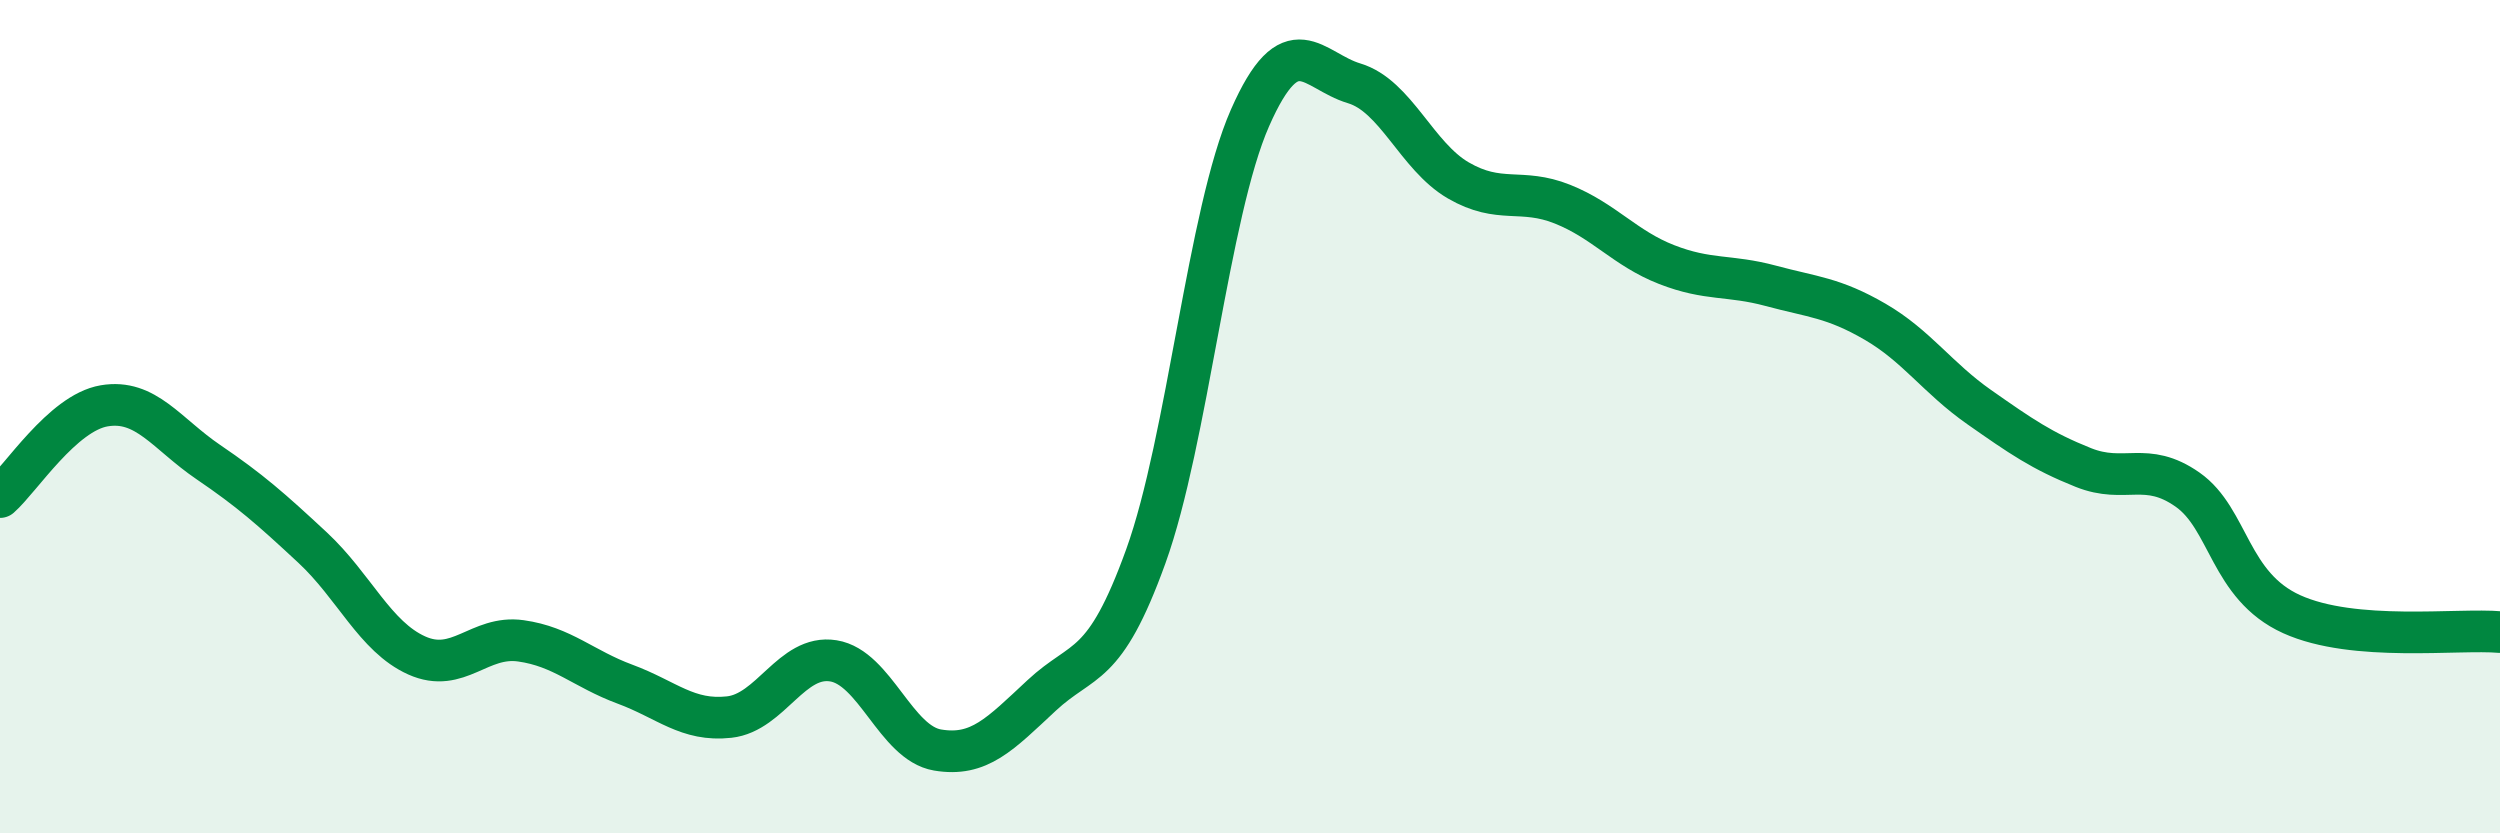
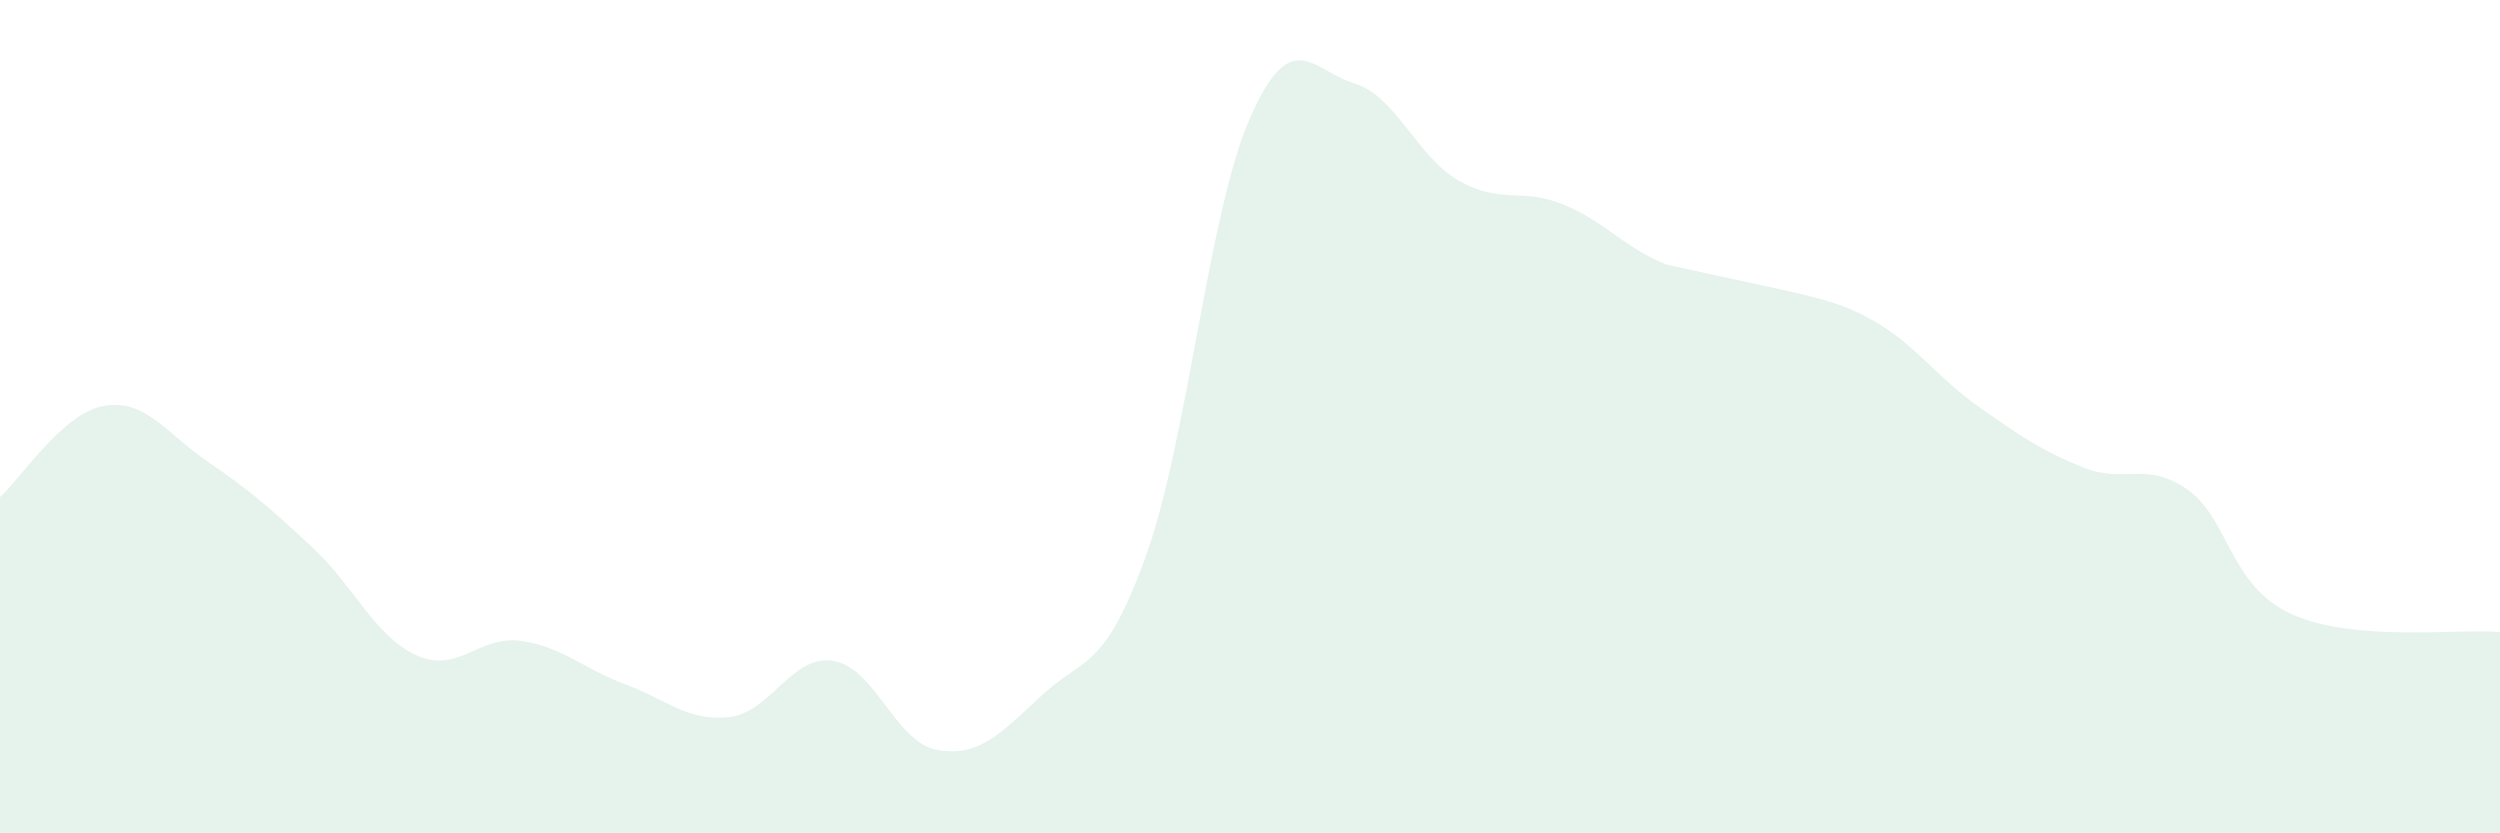
<svg xmlns="http://www.w3.org/2000/svg" width="60" height="20" viewBox="0 0 60 20">
-   <path d="M 0,11.93 C 0.5,11.49 1.5,9.91 2.5,9.74 C 3.5,9.57 4,10.41 5,11.09 C 6,11.77 6.5,12.21 7.5,13.14 C 8.5,14.07 9,15.28 10,15.73 C 11,16.18 11.5,15.24 12.5,15.38 C 13.5,15.52 14,16.05 15,16.42 C 16,16.79 16.5,17.32 17.5,17.21 C 18.5,17.1 19,15.7 20,15.86 C 21,16.02 21.5,17.83 22.5,18 C 23.5,18.17 24,17.62 25,16.69 C 26,15.76 26.5,16.12 27.5,13.35 C 28.5,10.58 29,5.1 30,2.83 C 31,0.56 31.5,1.7 32.5,2 C 33.5,2.3 34,3.75 35,4.33 C 36,4.91 36.5,4.5 37.5,4.9 C 38.5,5.3 39,5.96 40,6.35 C 41,6.74 41.5,6.59 42.5,6.86 C 43.5,7.13 44,7.14 45,7.72 C 46,8.3 46.5,9.07 47.5,9.77 C 48.5,10.47 49,10.82 50,11.22 C 51,11.62 51.5,11.05 52.5,11.75 C 53.5,12.45 53.5,14.06 55,14.74 C 56.5,15.42 59,15.08 60,15.17L60 20L0 20Z" fill="#008740" opacity="0.1" stroke-linecap="round" stroke-linejoin="round" />
-   <path d="M 0,11.93 C 0.5,11.49 1.5,9.91 2.5,9.74 C 3.5,9.57 4,10.41 5,11.09 C 6,11.77 6.5,12.21 7.5,13.14 C 8.5,14.07 9,15.28 10,15.73 C 11,16.18 11.5,15.24 12.5,15.38 C 13.5,15.52 14,16.05 15,16.42 C 16,16.79 16.5,17.32 17.5,17.21 C 18.5,17.1 19,15.7 20,15.86 C 21,16.02 21.5,17.83 22.5,18 C 23.5,18.17 24,17.62 25,16.69 C 26,15.76 26.5,16.12 27.5,13.35 C 28.5,10.58 29,5.1 30,2.83 C 31,0.56 31.5,1.7 32.5,2 C 33.5,2.3 34,3.75 35,4.33 C 36,4.91 36.5,4.5 37.5,4.9 C 38.5,5.3 39,5.96 40,6.35 C 41,6.74 41.5,6.59 42.5,6.86 C 43.5,7.13 44,7.14 45,7.72 C 46,8.3 46.5,9.07 47.5,9.77 C 48.5,10.47 49,10.82 50,11.22 C 51,11.62 51.5,11.05 52.5,11.75 C 53.5,12.45 53.5,14.06 55,14.74 C 56.5,15.42 59,15.08 60,15.17" stroke="#008740" stroke-width="1" fill="none" stroke-linecap="round" stroke-linejoin="round" />
+   <path d="M 0,11.93 C 0.5,11.49 1.5,9.91 2.5,9.74 C 3.5,9.57 4,10.41 5,11.09 C 6,11.77 6.5,12.21 7.5,13.14 C 8.5,14.07 9,15.28 10,15.73 C 11,16.18 11.5,15.24 12.5,15.38 C 13.5,15.52 14,16.05 15,16.42 C 16,16.79 16.5,17.32 17.5,17.21 C 18.5,17.1 19,15.7 20,15.86 C 21,16.02 21.5,17.83 22.5,18 C 23.5,18.17 24,17.62 25,16.69 C 26,15.76 26.5,16.12 27.5,13.35 C 28.5,10.58 29,5.1 30,2.83 C 31,0.56 31.5,1.7 32.5,2 C 33.5,2.3 34,3.75 35,4.33 C 36,4.91 36.5,4.5 37.5,4.9 C 38.5,5.3 39,5.96 40,6.35 C 43.5,7.13 44,7.14 45,7.72 C 46,8.3 46.5,9.07 47.5,9.77 C 48.5,10.47 49,10.82 50,11.22 C 51,11.62 51.5,11.05 52.5,11.75 C 53.5,12.45 53.5,14.06 55,14.74 C 56.5,15.42 59,15.08 60,15.17L60 20L0 20Z" fill="#008740" opacity="0.1" stroke-linecap="round" stroke-linejoin="round" />
</svg>